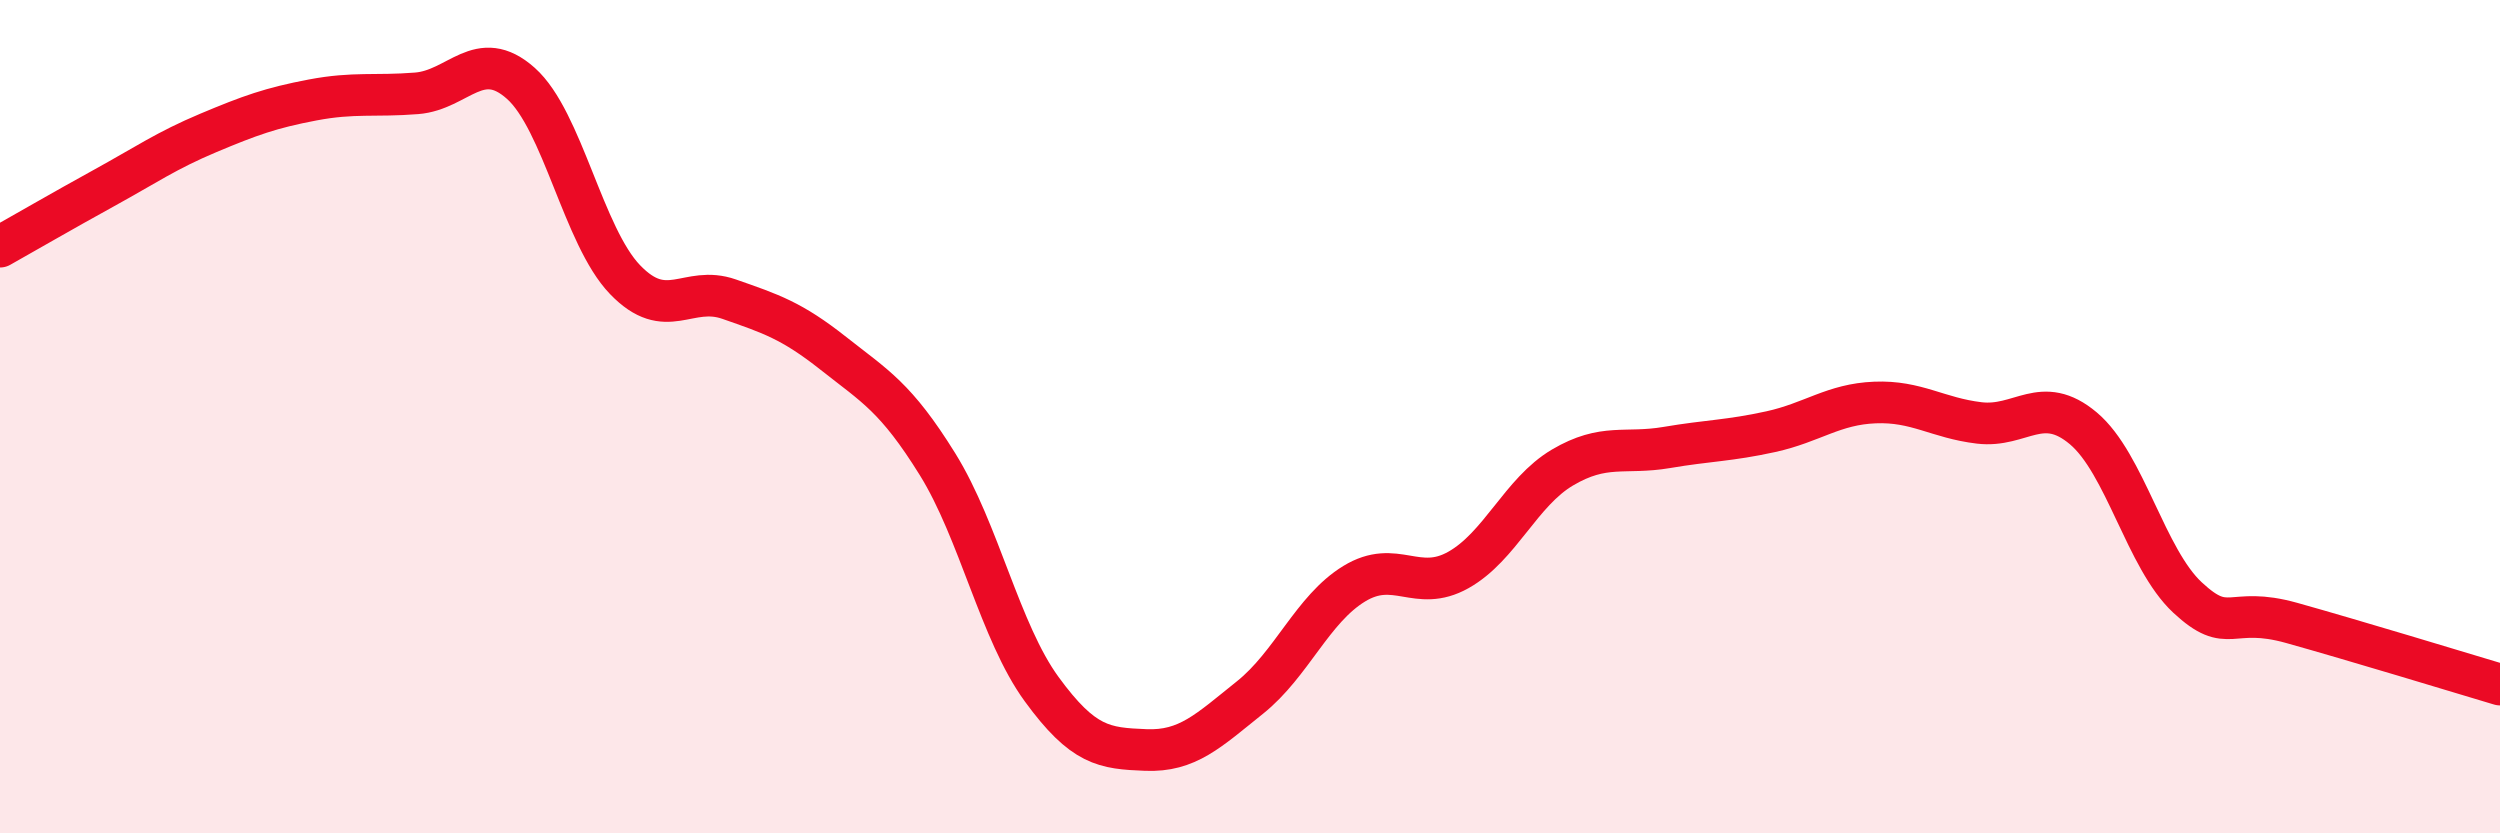
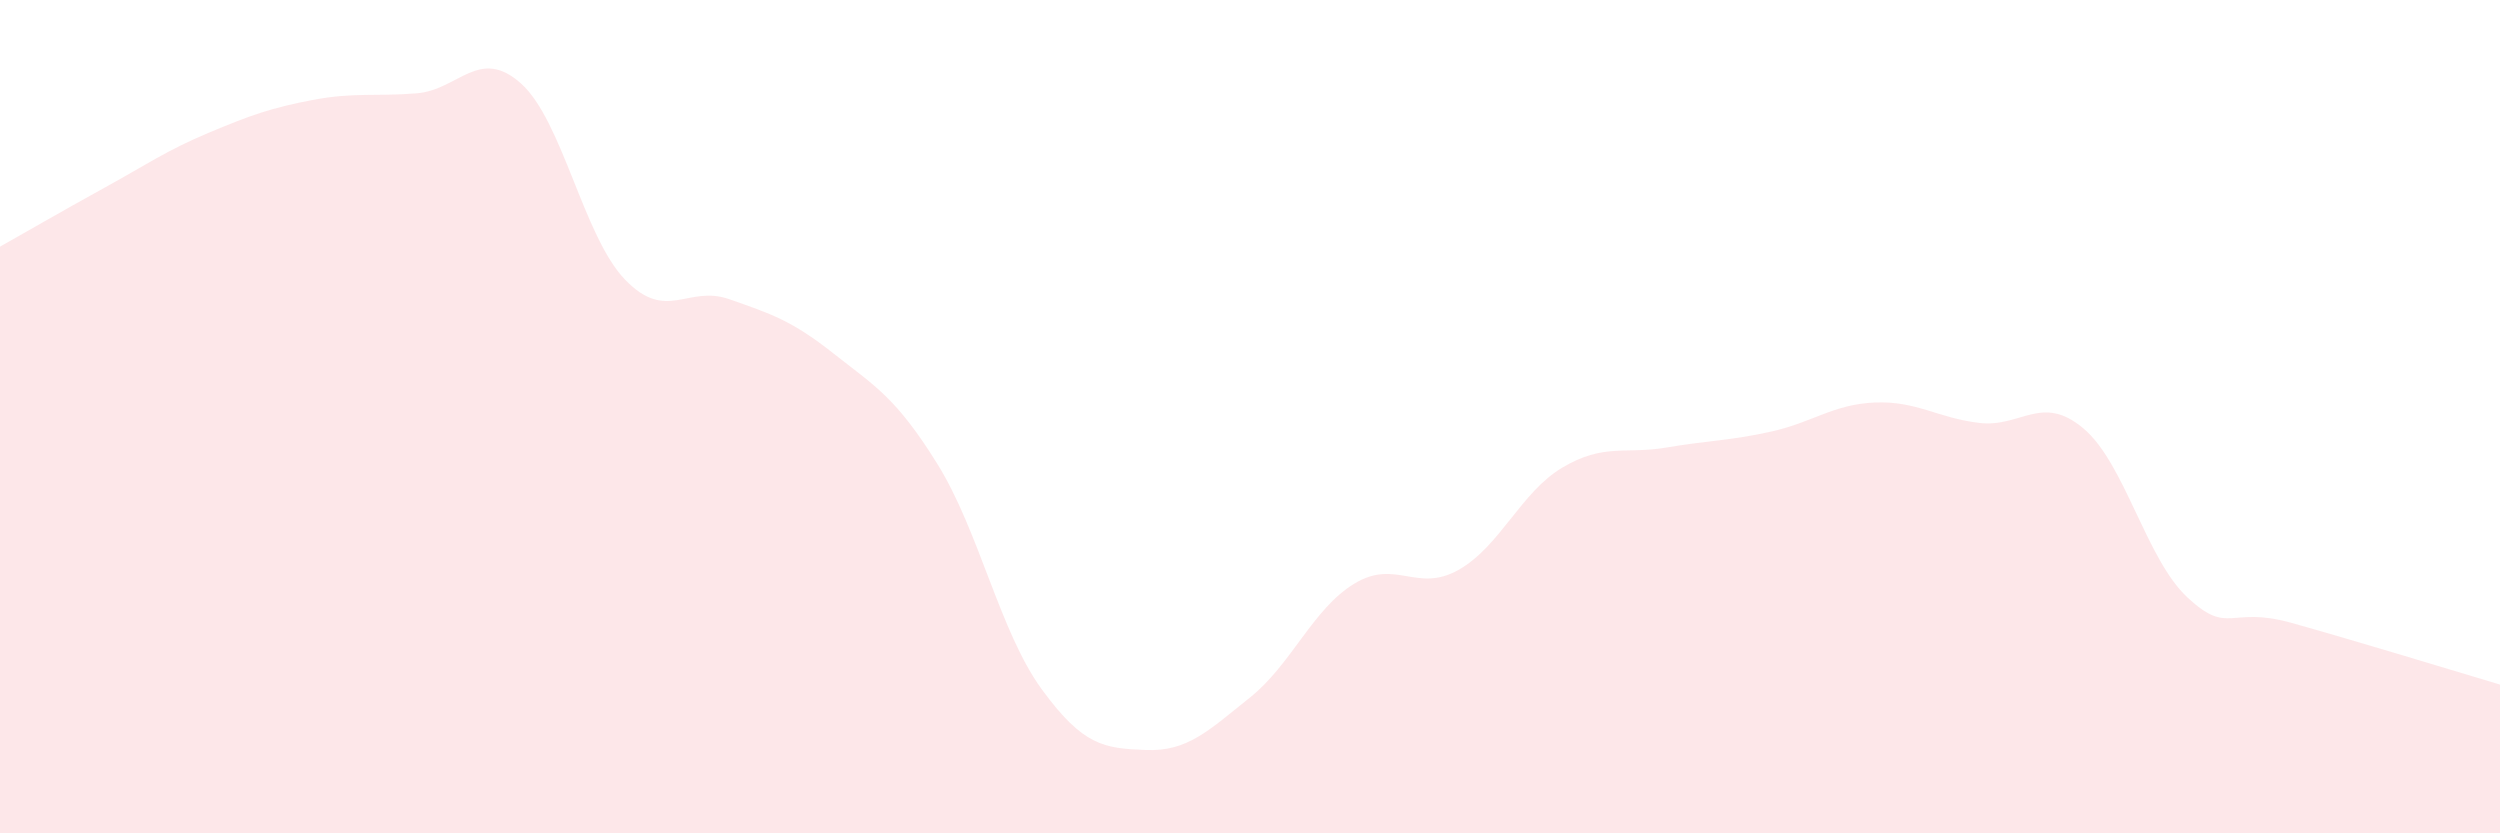
<svg xmlns="http://www.w3.org/2000/svg" width="60" height="20" viewBox="0 0 60 20">
  <path d="M 0,5.92 C 0.5,5.64 1.5,5.06 2.5,4.51 C 3.5,3.96 4,3.61 5,3.19 C 6,2.77 6.5,2.59 7.5,2.4 C 8.5,2.21 9,2.32 10,2.24 C 11,2.16 11.5,1.11 12.5,2 C 13.5,2.89 14,5.67 15,6.71 C 16,7.75 16.5,6.83 17.5,7.18 C 18.5,7.53 19,7.69 20,8.48 C 21,9.27 21.5,9.53 22.5,11.14 C 23.5,12.75 24,15.17 25,16.54 C 26,17.91 26.5,17.96 27.5,18 C 28.5,18.04 29,17.54 30,16.74 C 31,15.94 31.5,14.62 32.5,14.01 C 33.5,13.4 34,14.24 35,13.68 C 36,13.12 36.5,11.81 37.5,11.22 C 38.5,10.63 39,10.91 40,10.74 C 41,10.57 41.5,10.58 42.5,10.36 C 43.5,10.14 44,9.7 45,9.66 C 46,9.62 46.5,10.03 47.5,10.15 C 48.5,10.27 49,9.44 50,10.28 C 51,11.12 51.5,13.41 52.5,14.34 C 53.5,15.27 53.5,14.53 55,14.95 C 56.5,15.37 59,16.13 60,16.43L60 20L0 20Z" fill="#EB0A25" opacity="0.1" stroke-linecap="round" stroke-linejoin="round" />
-   <path d="M 0,5.92 C 0.5,5.64 1.5,5.06 2.5,4.51 C 3.5,3.96 4,3.61 5,3.19 C 6,2.77 6.5,2.59 7.5,2.4 C 8.5,2.21 9,2.32 10,2.24 C 11,2.16 11.5,1.11 12.5,2 C 13.5,2.89 14,5.67 15,6.71 C 16,7.75 16.5,6.83 17.5,7.18 C 18.5,7.53 19,7.69 20,8.48 C 21,9.27 21.5,9.53 22.5,11.14 C 23.5,12.75 24,15.17 25,16.54 C 26,17.91 26.5,17.96 27.5,18 C 28.5,18.04 29,17.54 30,16.74 C 31,15.94 31.5,14.62 32.5,14.01 C 33.5,13.4 34,14.24 35,13.68 C 36,13.12 36.5,11.81 37.5,11.22 C 38.5,10.63 39,10.91 40,10.74 C 41,10.57 41.5,10.58 42.5,10.36 C 43.5,10.14 44,9.7 45,9.66 C 46,9.62 46.5,10.03 47.5,10.15 C 48.5,10.27 49,9.44 50,10.28 C 51,11.12 51.5,13.41 52.5,14.34 C 53.5,15.27 53.5,14.53 55,14.95 C 56.5,15.37 59,16.13 60,16.43" stroke="#EB0A25" stroke-width="1" fill="none" stroke-linecap="round" stroke-linejoin="round" />
</svg>